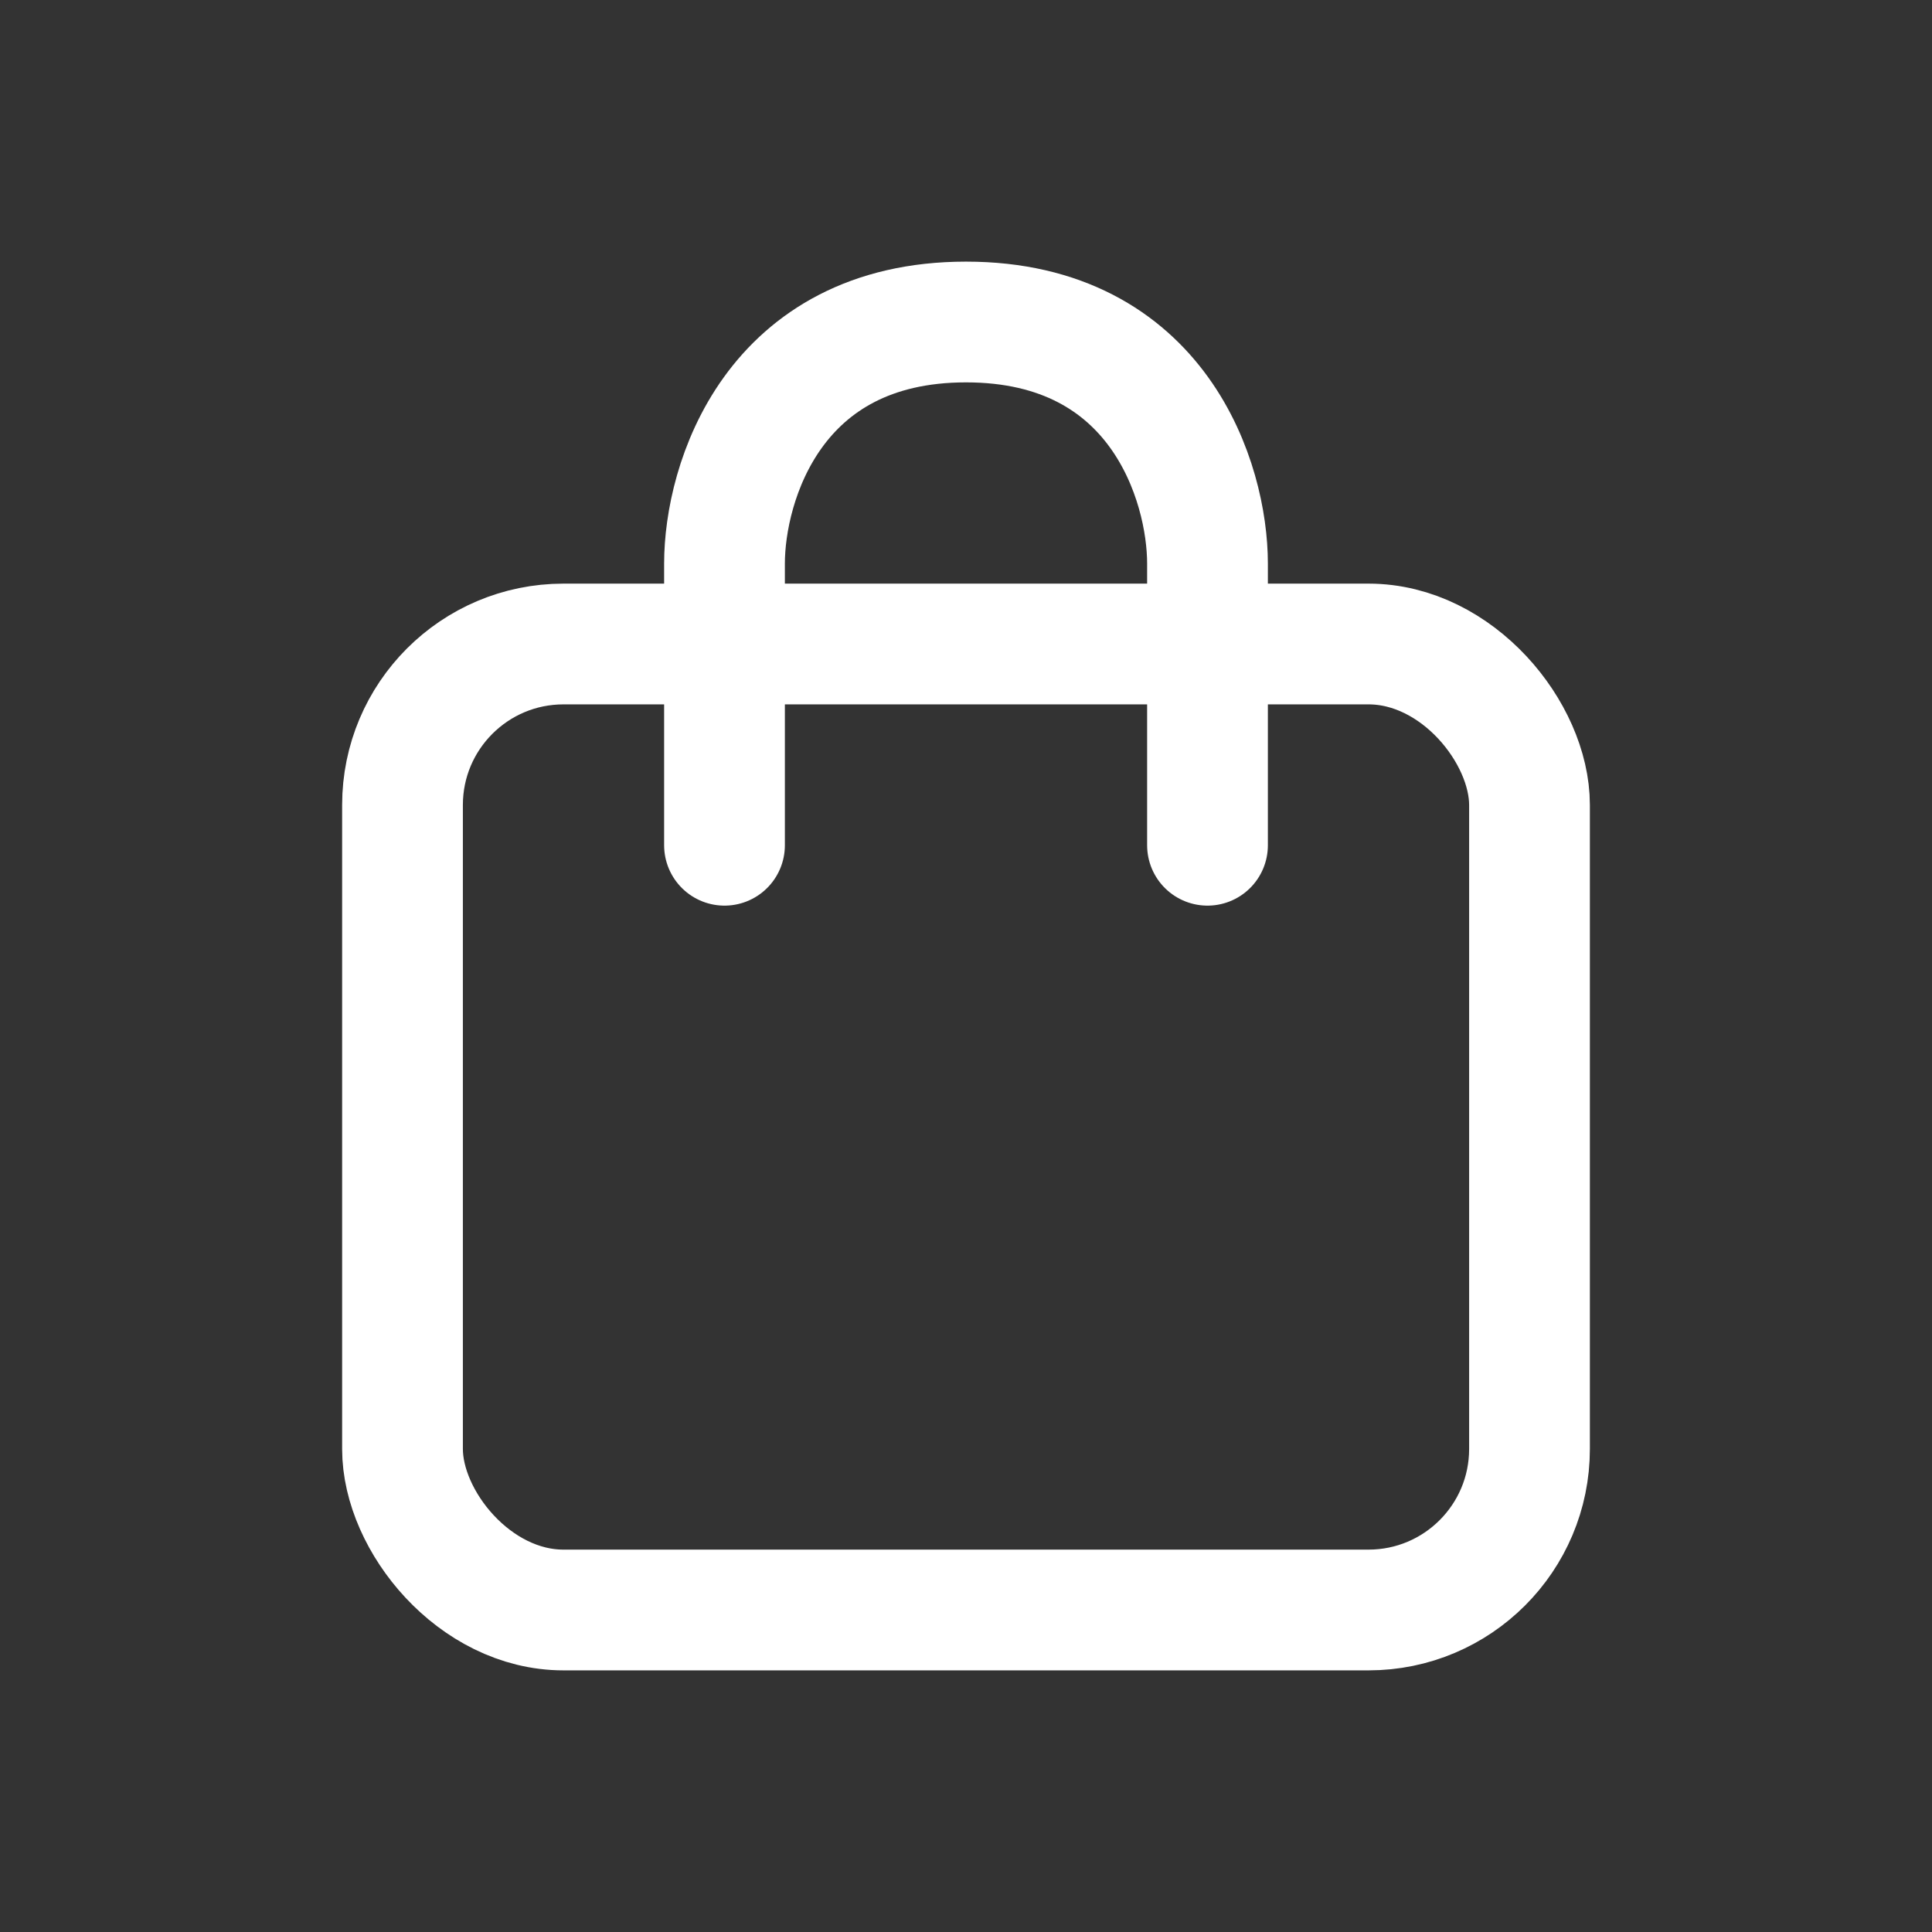
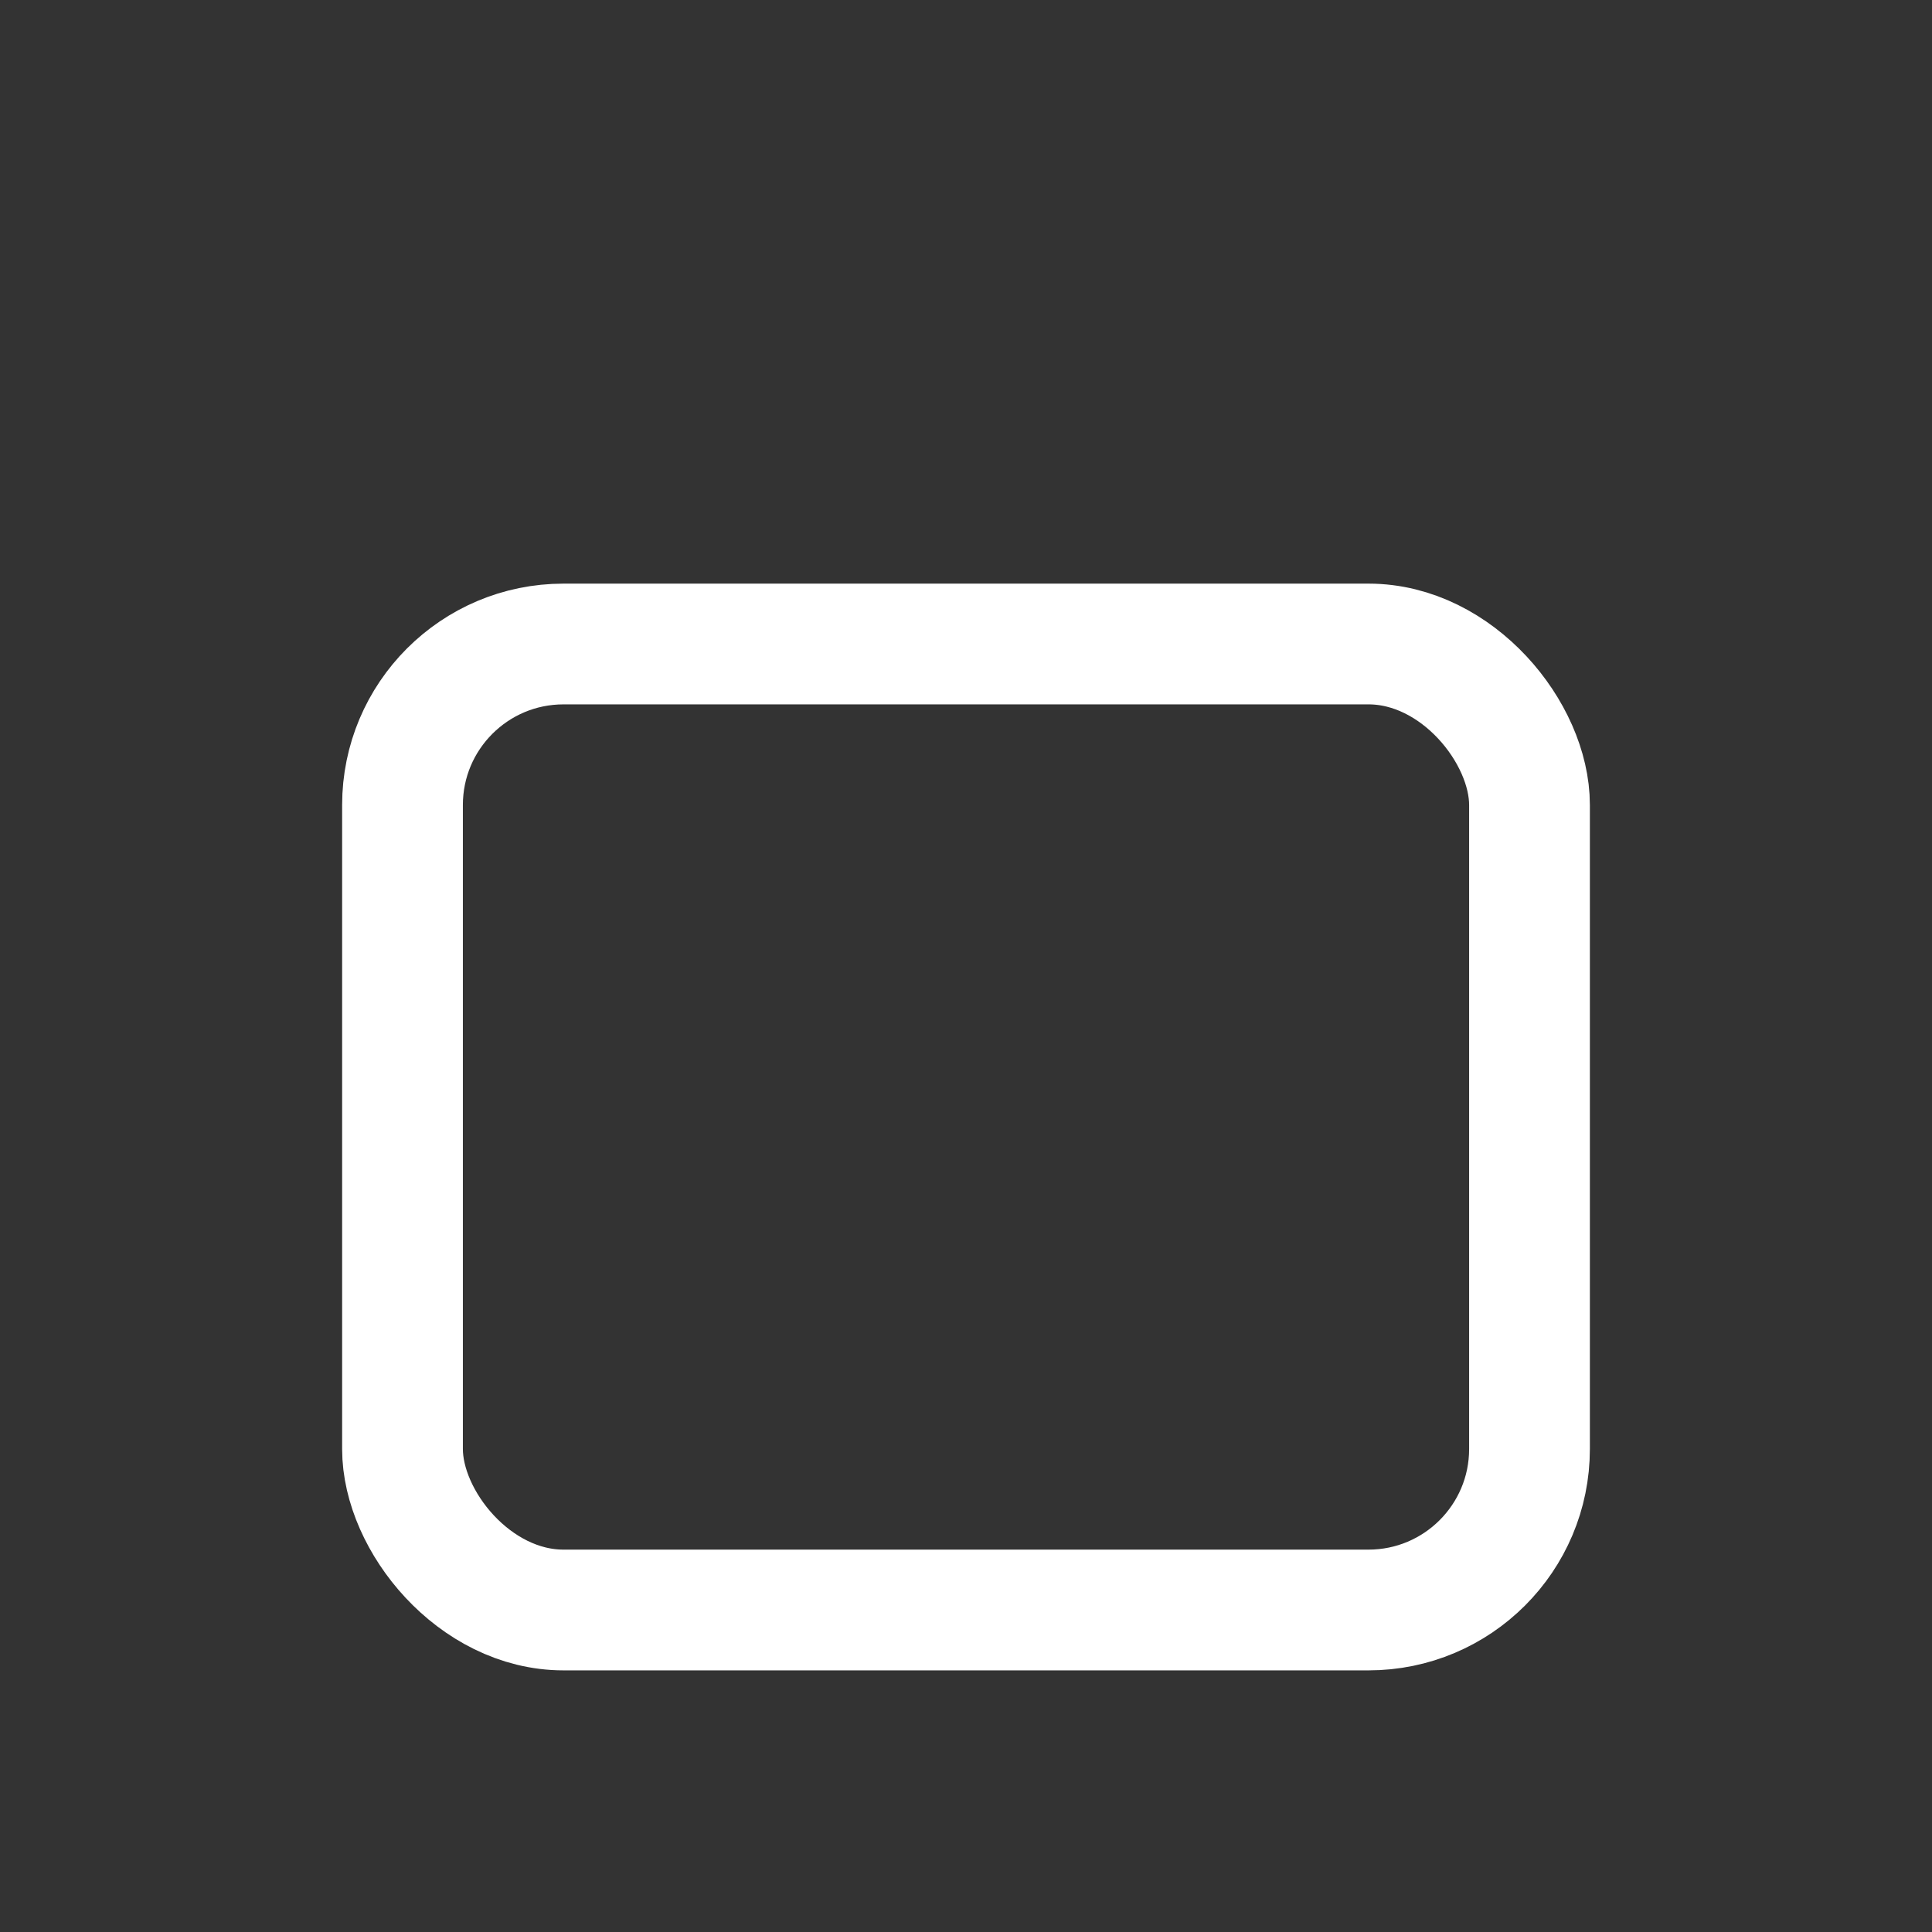
<svg xmlns="http://www.w3.org/2000/svg" width="24" height="24" viewBox="0 0 24 24" fill="none">
  <rect x="0" y="0" width="24" height="24" fill="#333333" stroke="none" />
  <rect x="5" y="8" width="14" height="12" rx="2" stroke="white" stroke-width="1.5" />
-   <path d="M9 10.5V7C9 6 9.6 4 12 4C14.4 4 15 6 15 7V10.5" stroke="white" stroke-width="1.5" stroke-linecap="round" />
</svg>